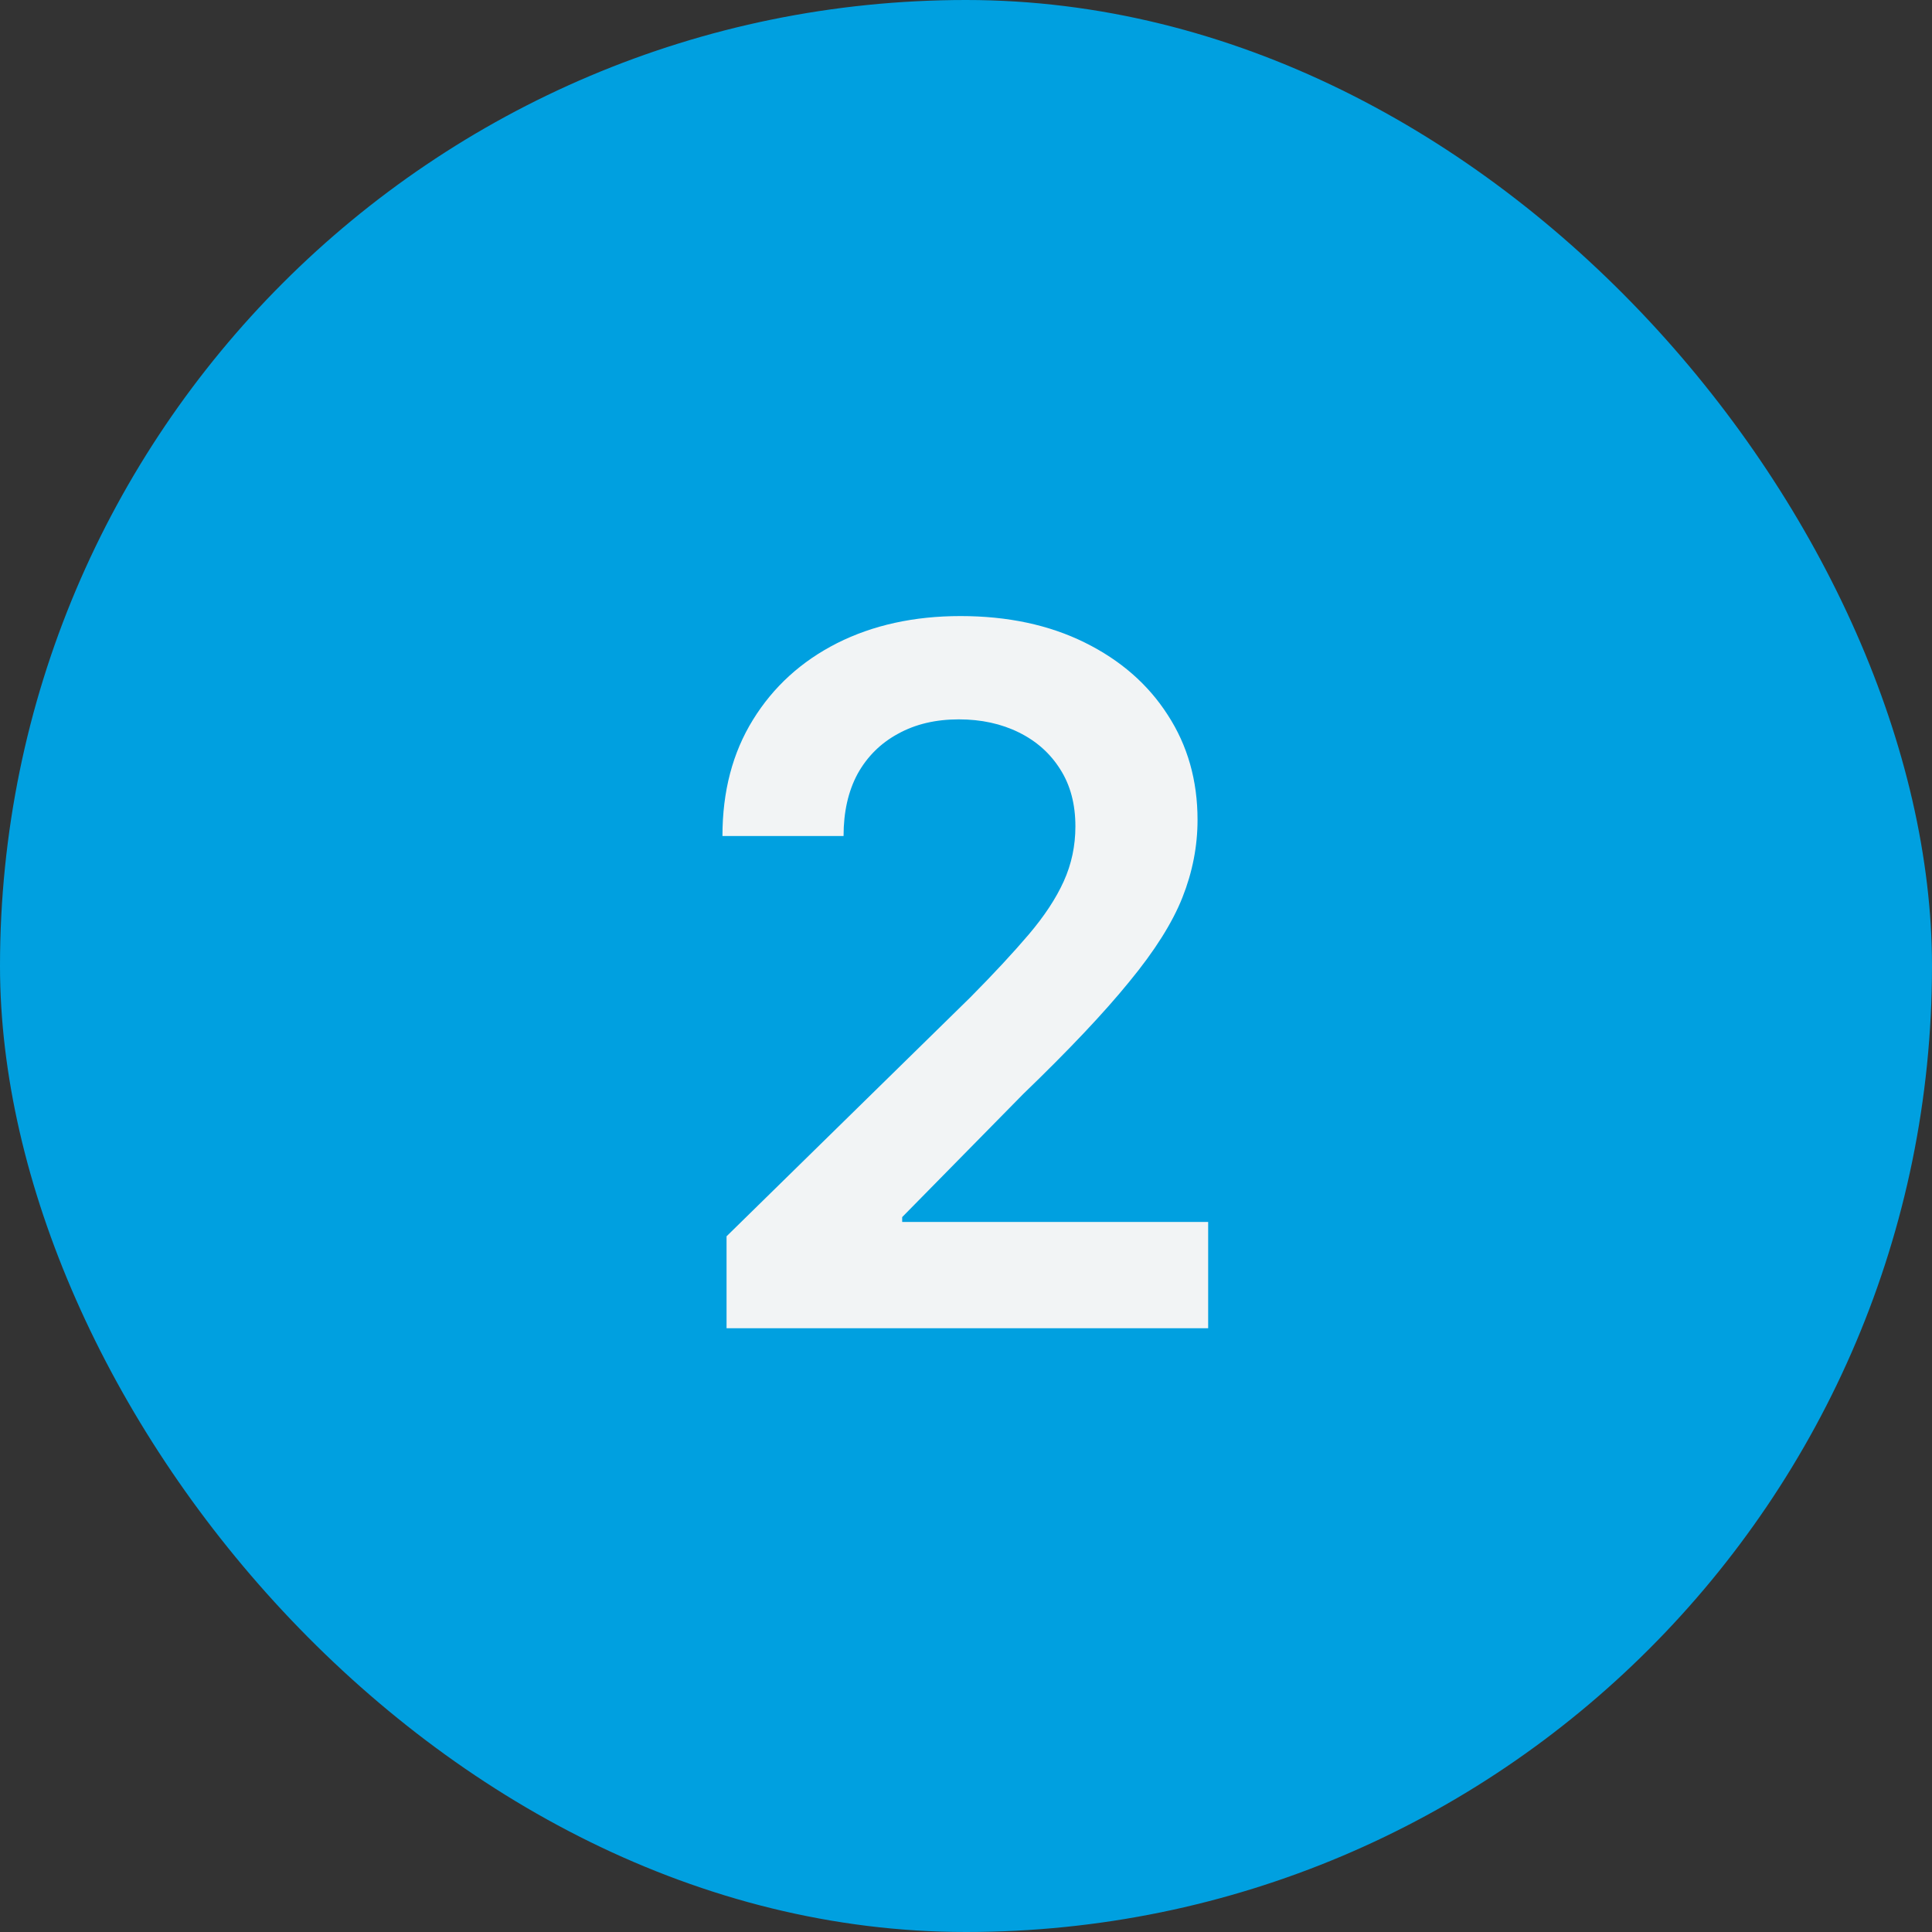
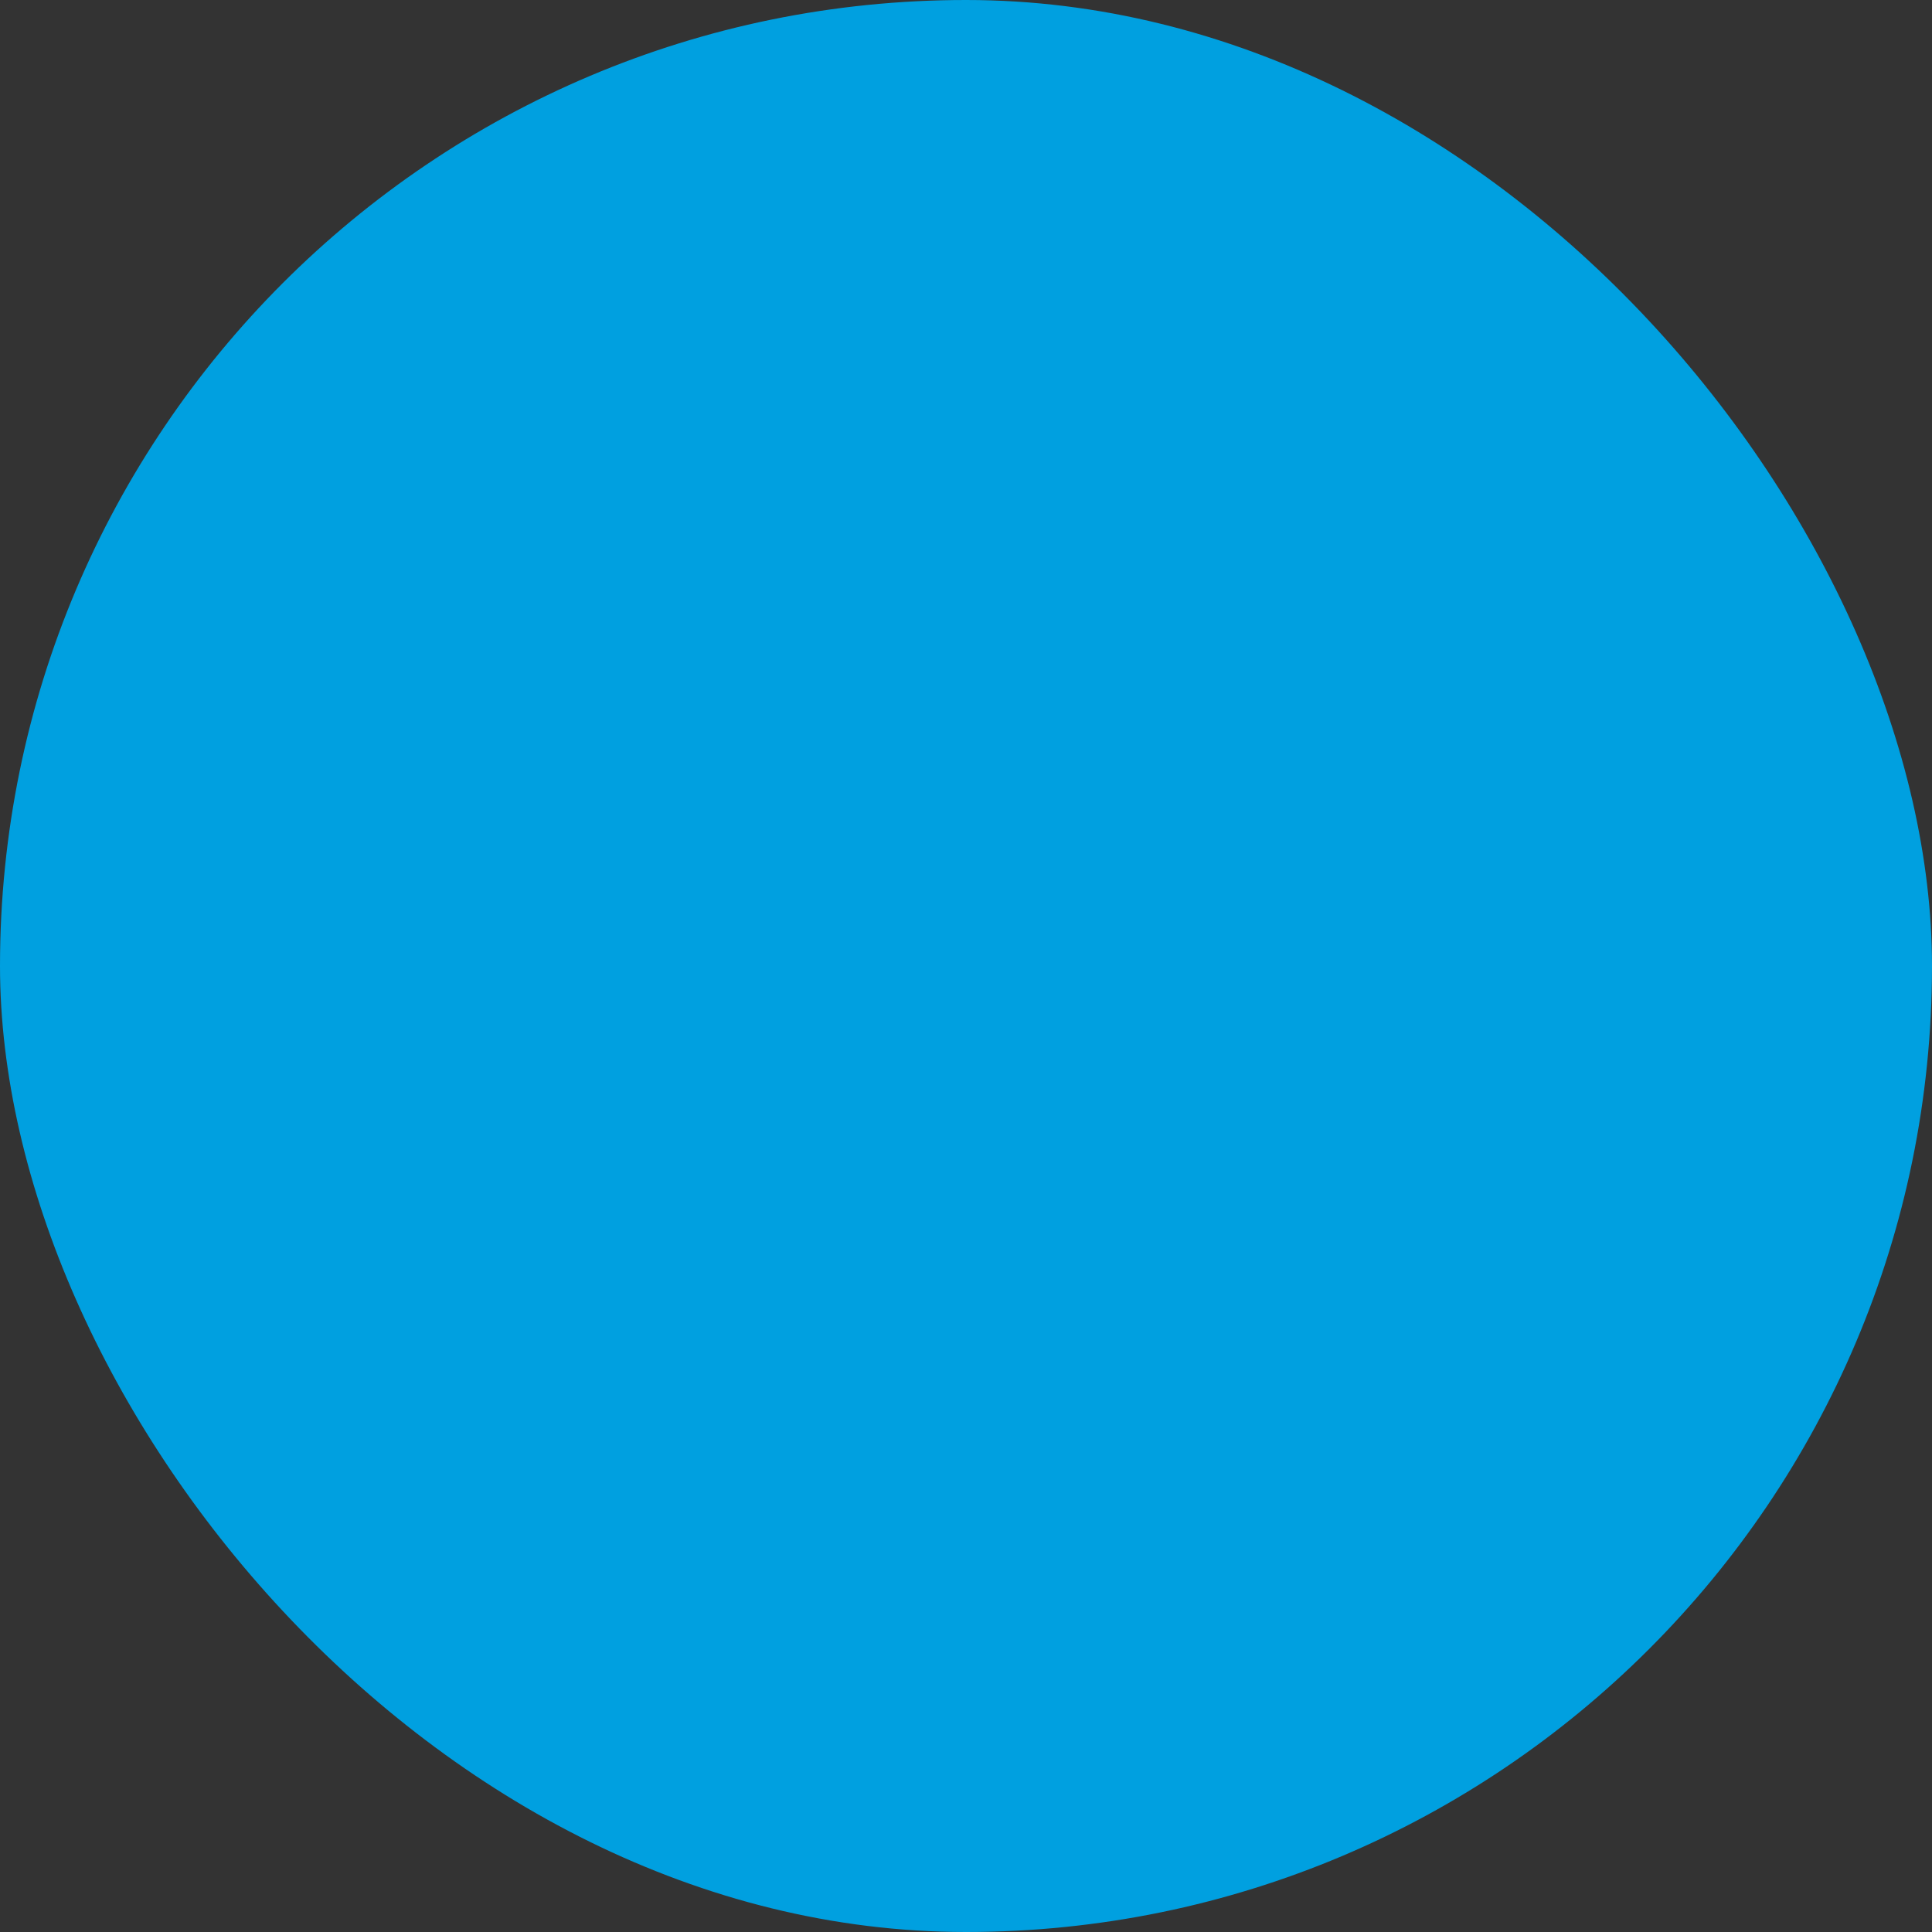
<svg xmlns="http://www.w3.org/2000/svg" width="32" height="32" viewBox="0 0 32 32" fill="none">
  <rect x="0" y="0" width="32" height="32" fill="#333333" stroke="none" />
  <rect width="32" height="32" rx="16" fill="#00A0E0" />
-   <path d="M12.034 22V20.477L16.074 16.517C16.46 16.127 16.782 15.78 17.04 15.477C17.297 15.174 17.491 14.881 17.619 14.597C17.748 14.312 17.812 14.009 17.812 13.688C17.812 13.32 17.729 13.006 17.562 12.744C17.396 12.479 17.167 12.275 16.875 12.131C16.583 11.987 16.252 11.915 15.881 11.915C15.498 11.915 15.163 11.994 14.875 12.153C14.587 12.309 14.364 12.53 14.204 12.818C14.049 13.106 13.972 13.449 13.972 13.847H11.966C11.966 13.108 12.134 12.466 12.472 11.921C12.809 11.375 13.273 10.953 13.864 10.653C14.458 10.354 15.14 10.204 15.909 10.204C16.689 10.204 17.375 10.35 17.966 10.642C18.557 10.934 19.015 11.333 19.341 11.841C19.671 12.348 19.835 12.928 19.835 13.579C19.835 14.015 19.752 14.443 19.585 14.864C19.419 15.284 19.125 15.75 18.704 16.261C18.288 16.773 17.703 17.392 16.949 18.119L14.943 20.159V20.239H20.011V22H12.034Z" fill="#F2F4F5" />
</svg>